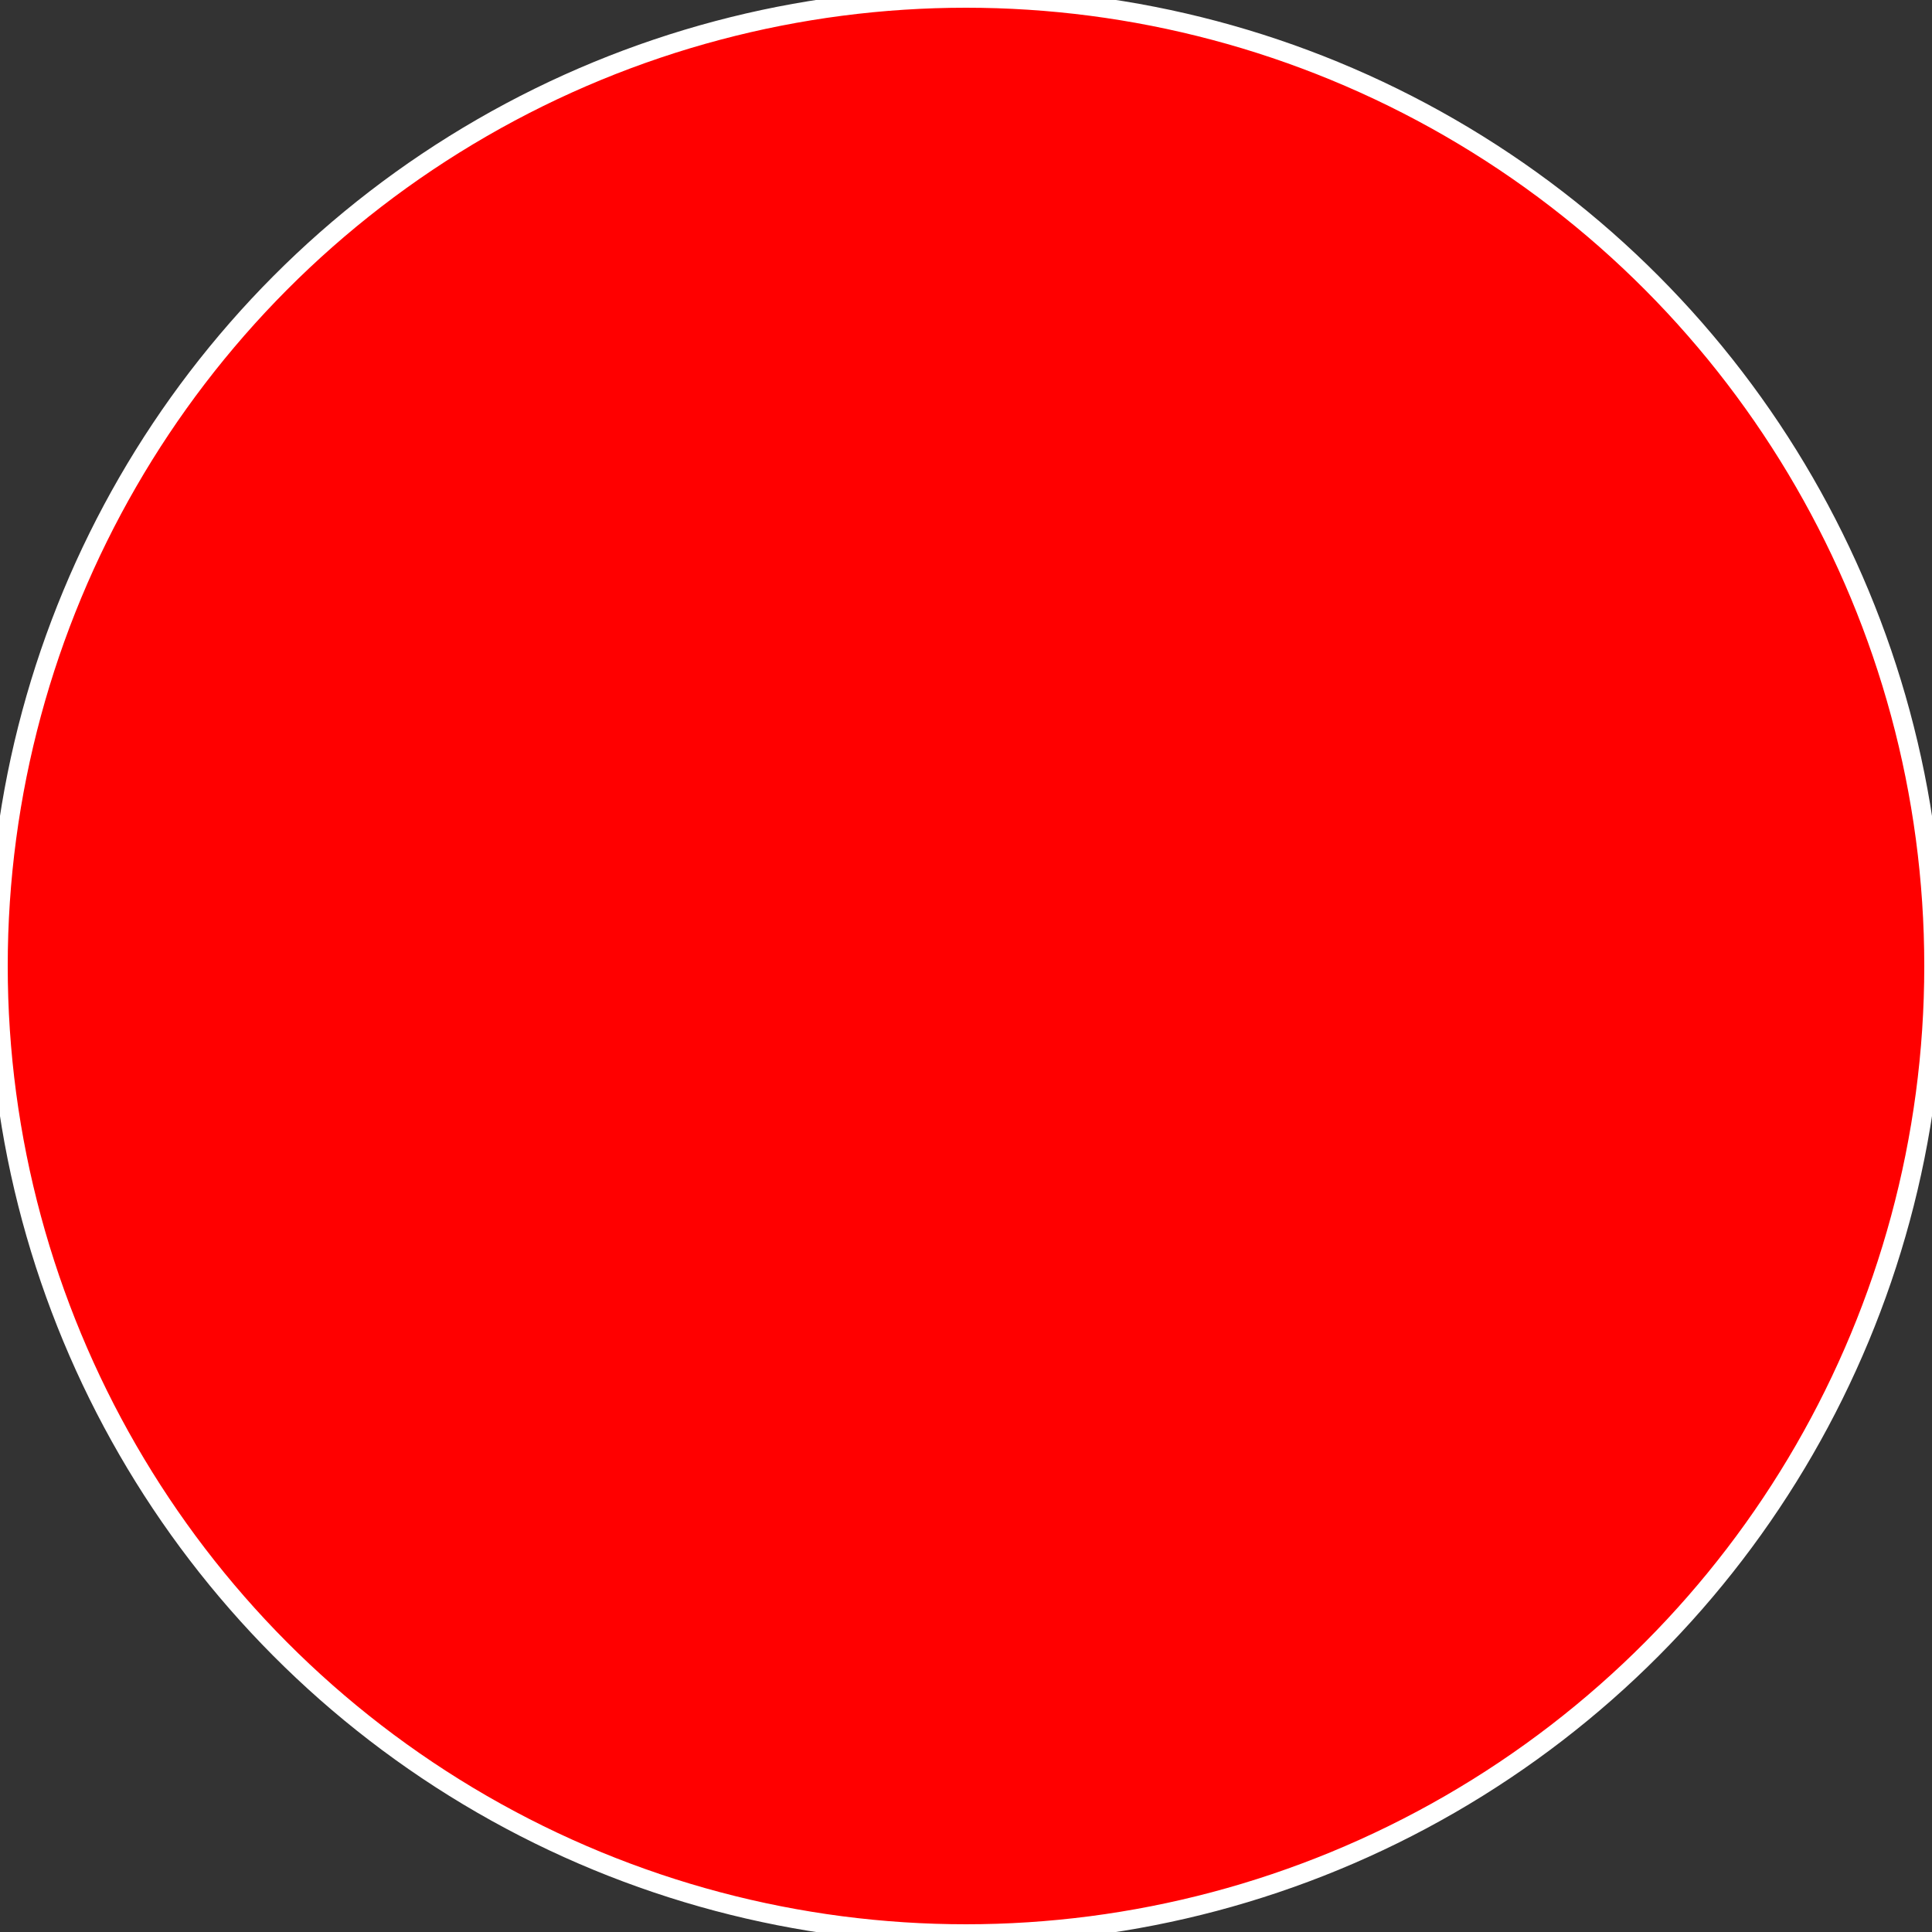
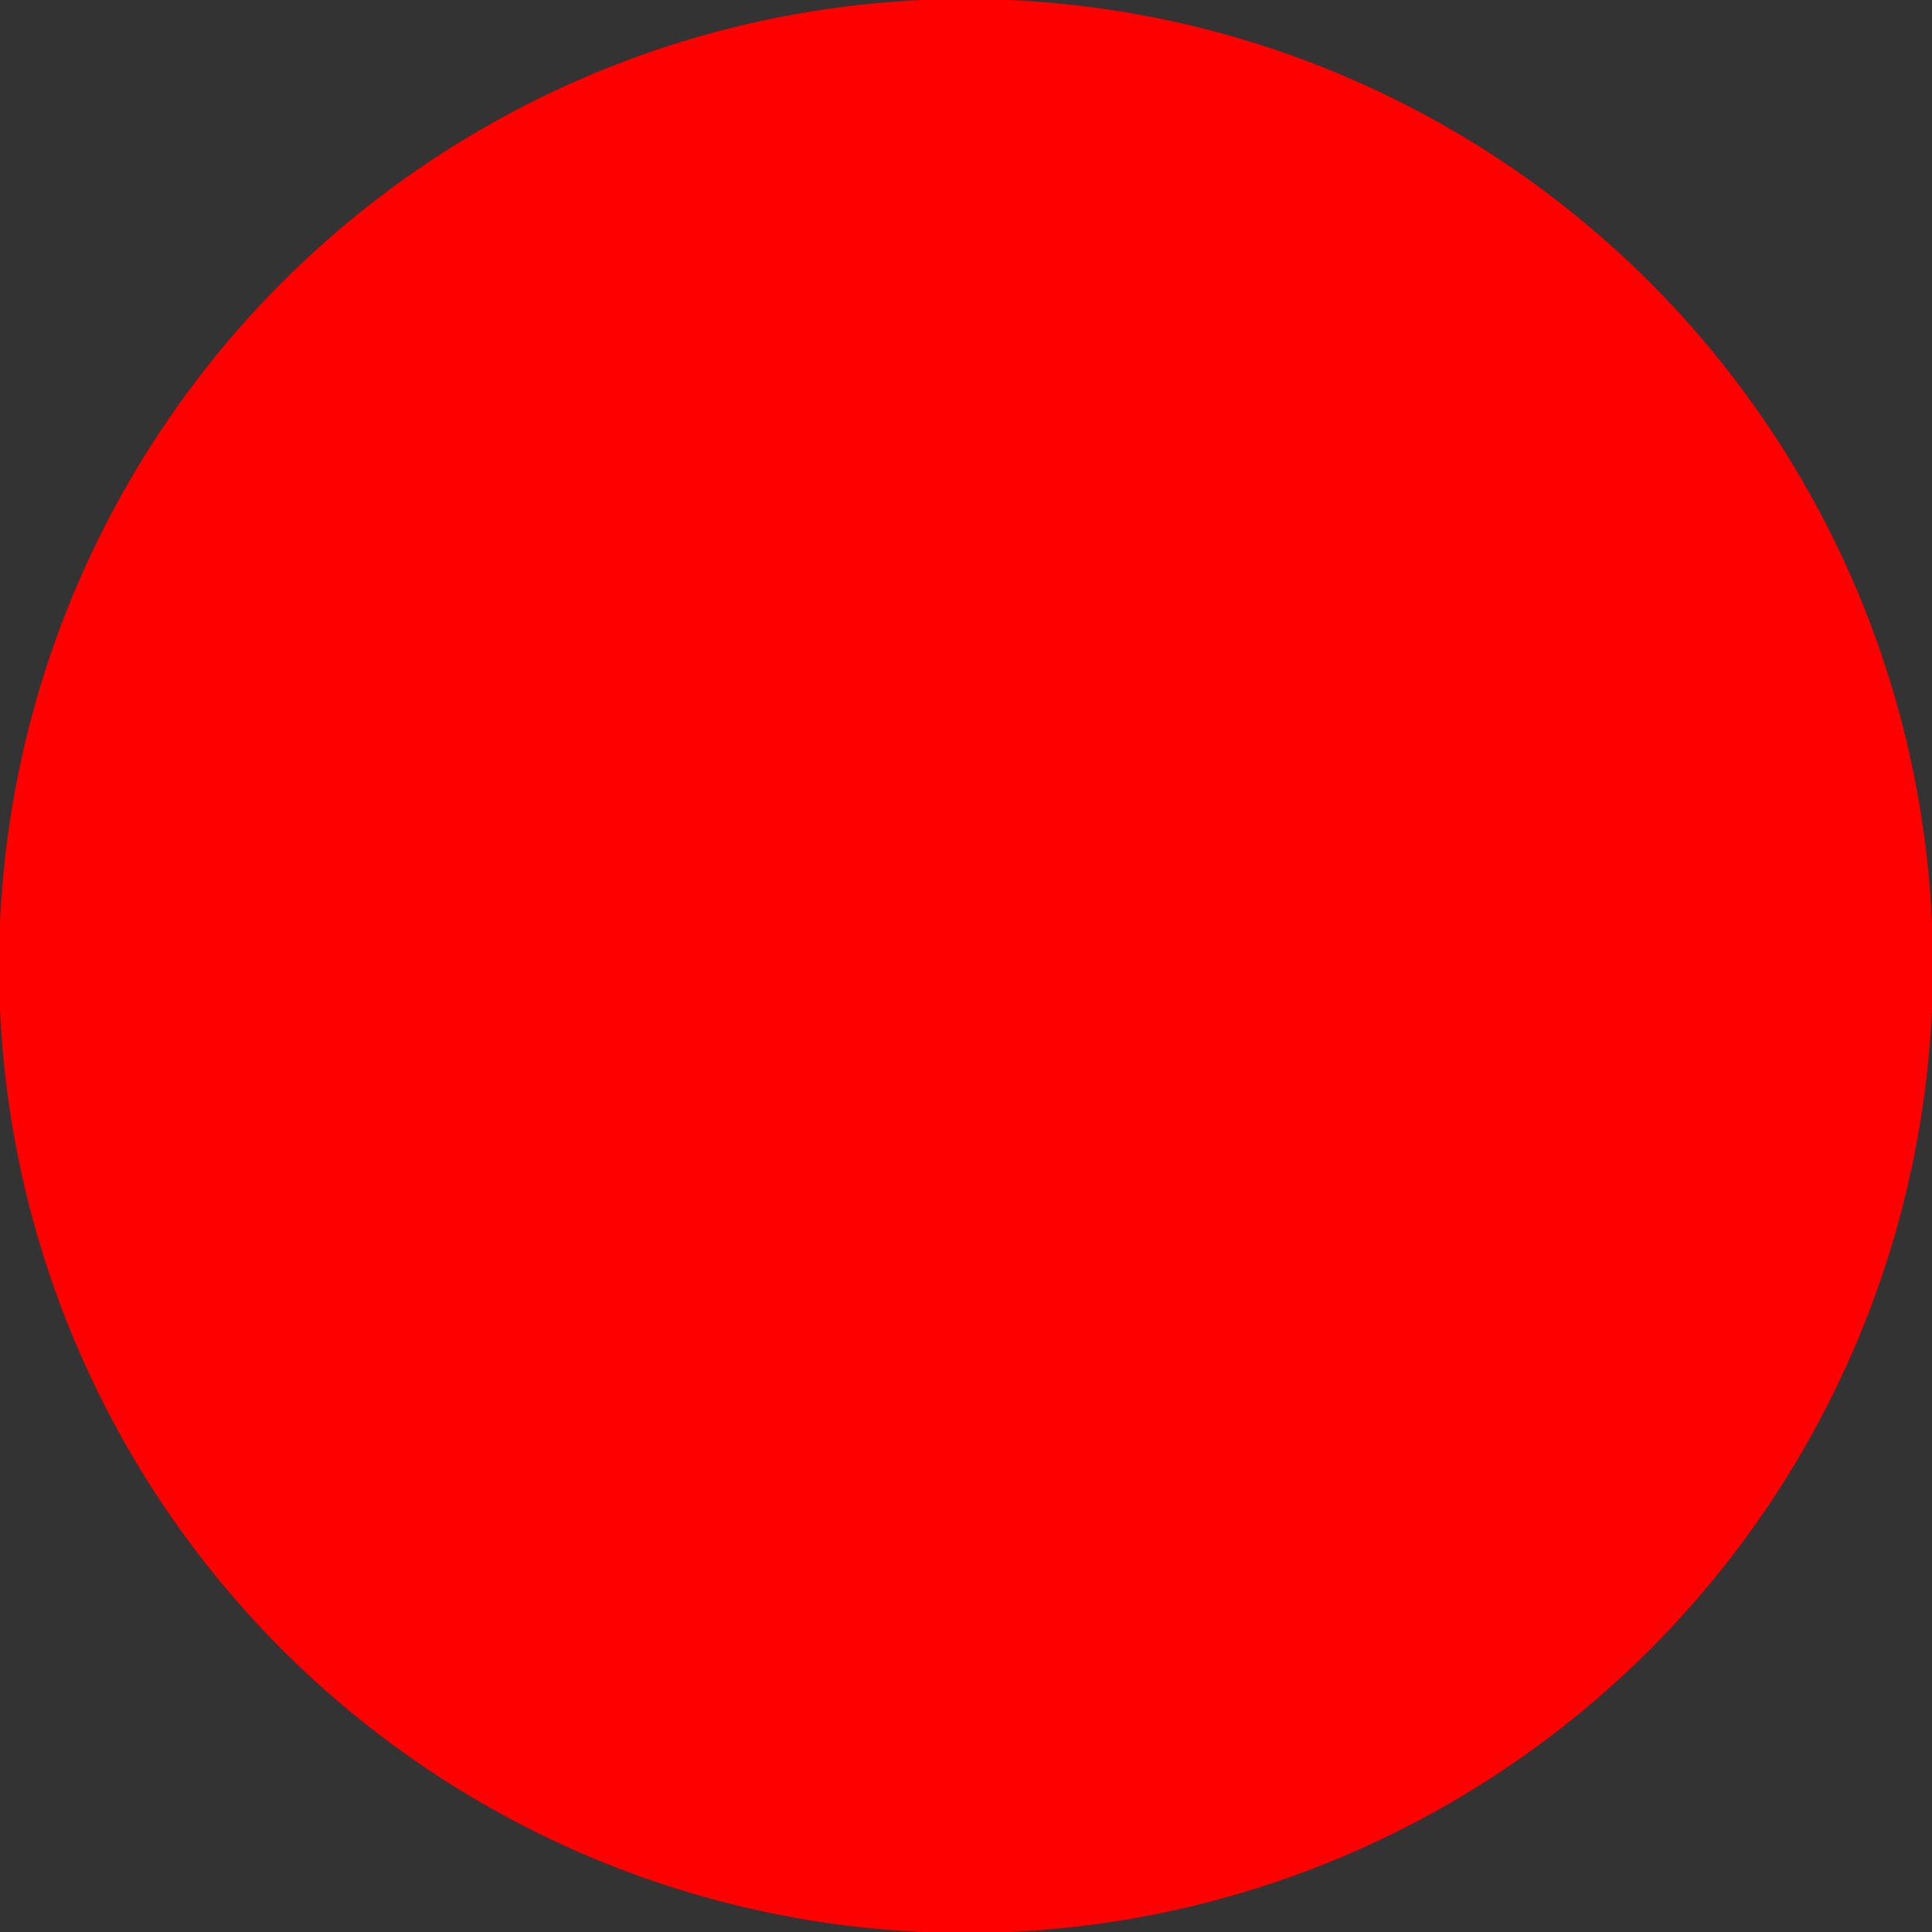
<svg xmlns="http://www.w3.org/2000/svg" version="1.1" x="0px" y="0px" width="200px" height="200px" viewBox="-500 -500 1000 1000" enable-background="new 0 0 907.09 1360.63" xml:space="preserve" baseProfile="full">
  <rect x="-500" y="-500" width="1000" height="1000" fill="#333333" stroke="none" />
  <circle id="circle" cx="0" cy="0" r="500" stroke="red" fill="red" transform="translate(0,0)" />
-   <circle id="circle" cx="0" cy="0" r="501" stroke="white" stroke-width="10" fill="none" transform="translate(0,0)" />
</svg>